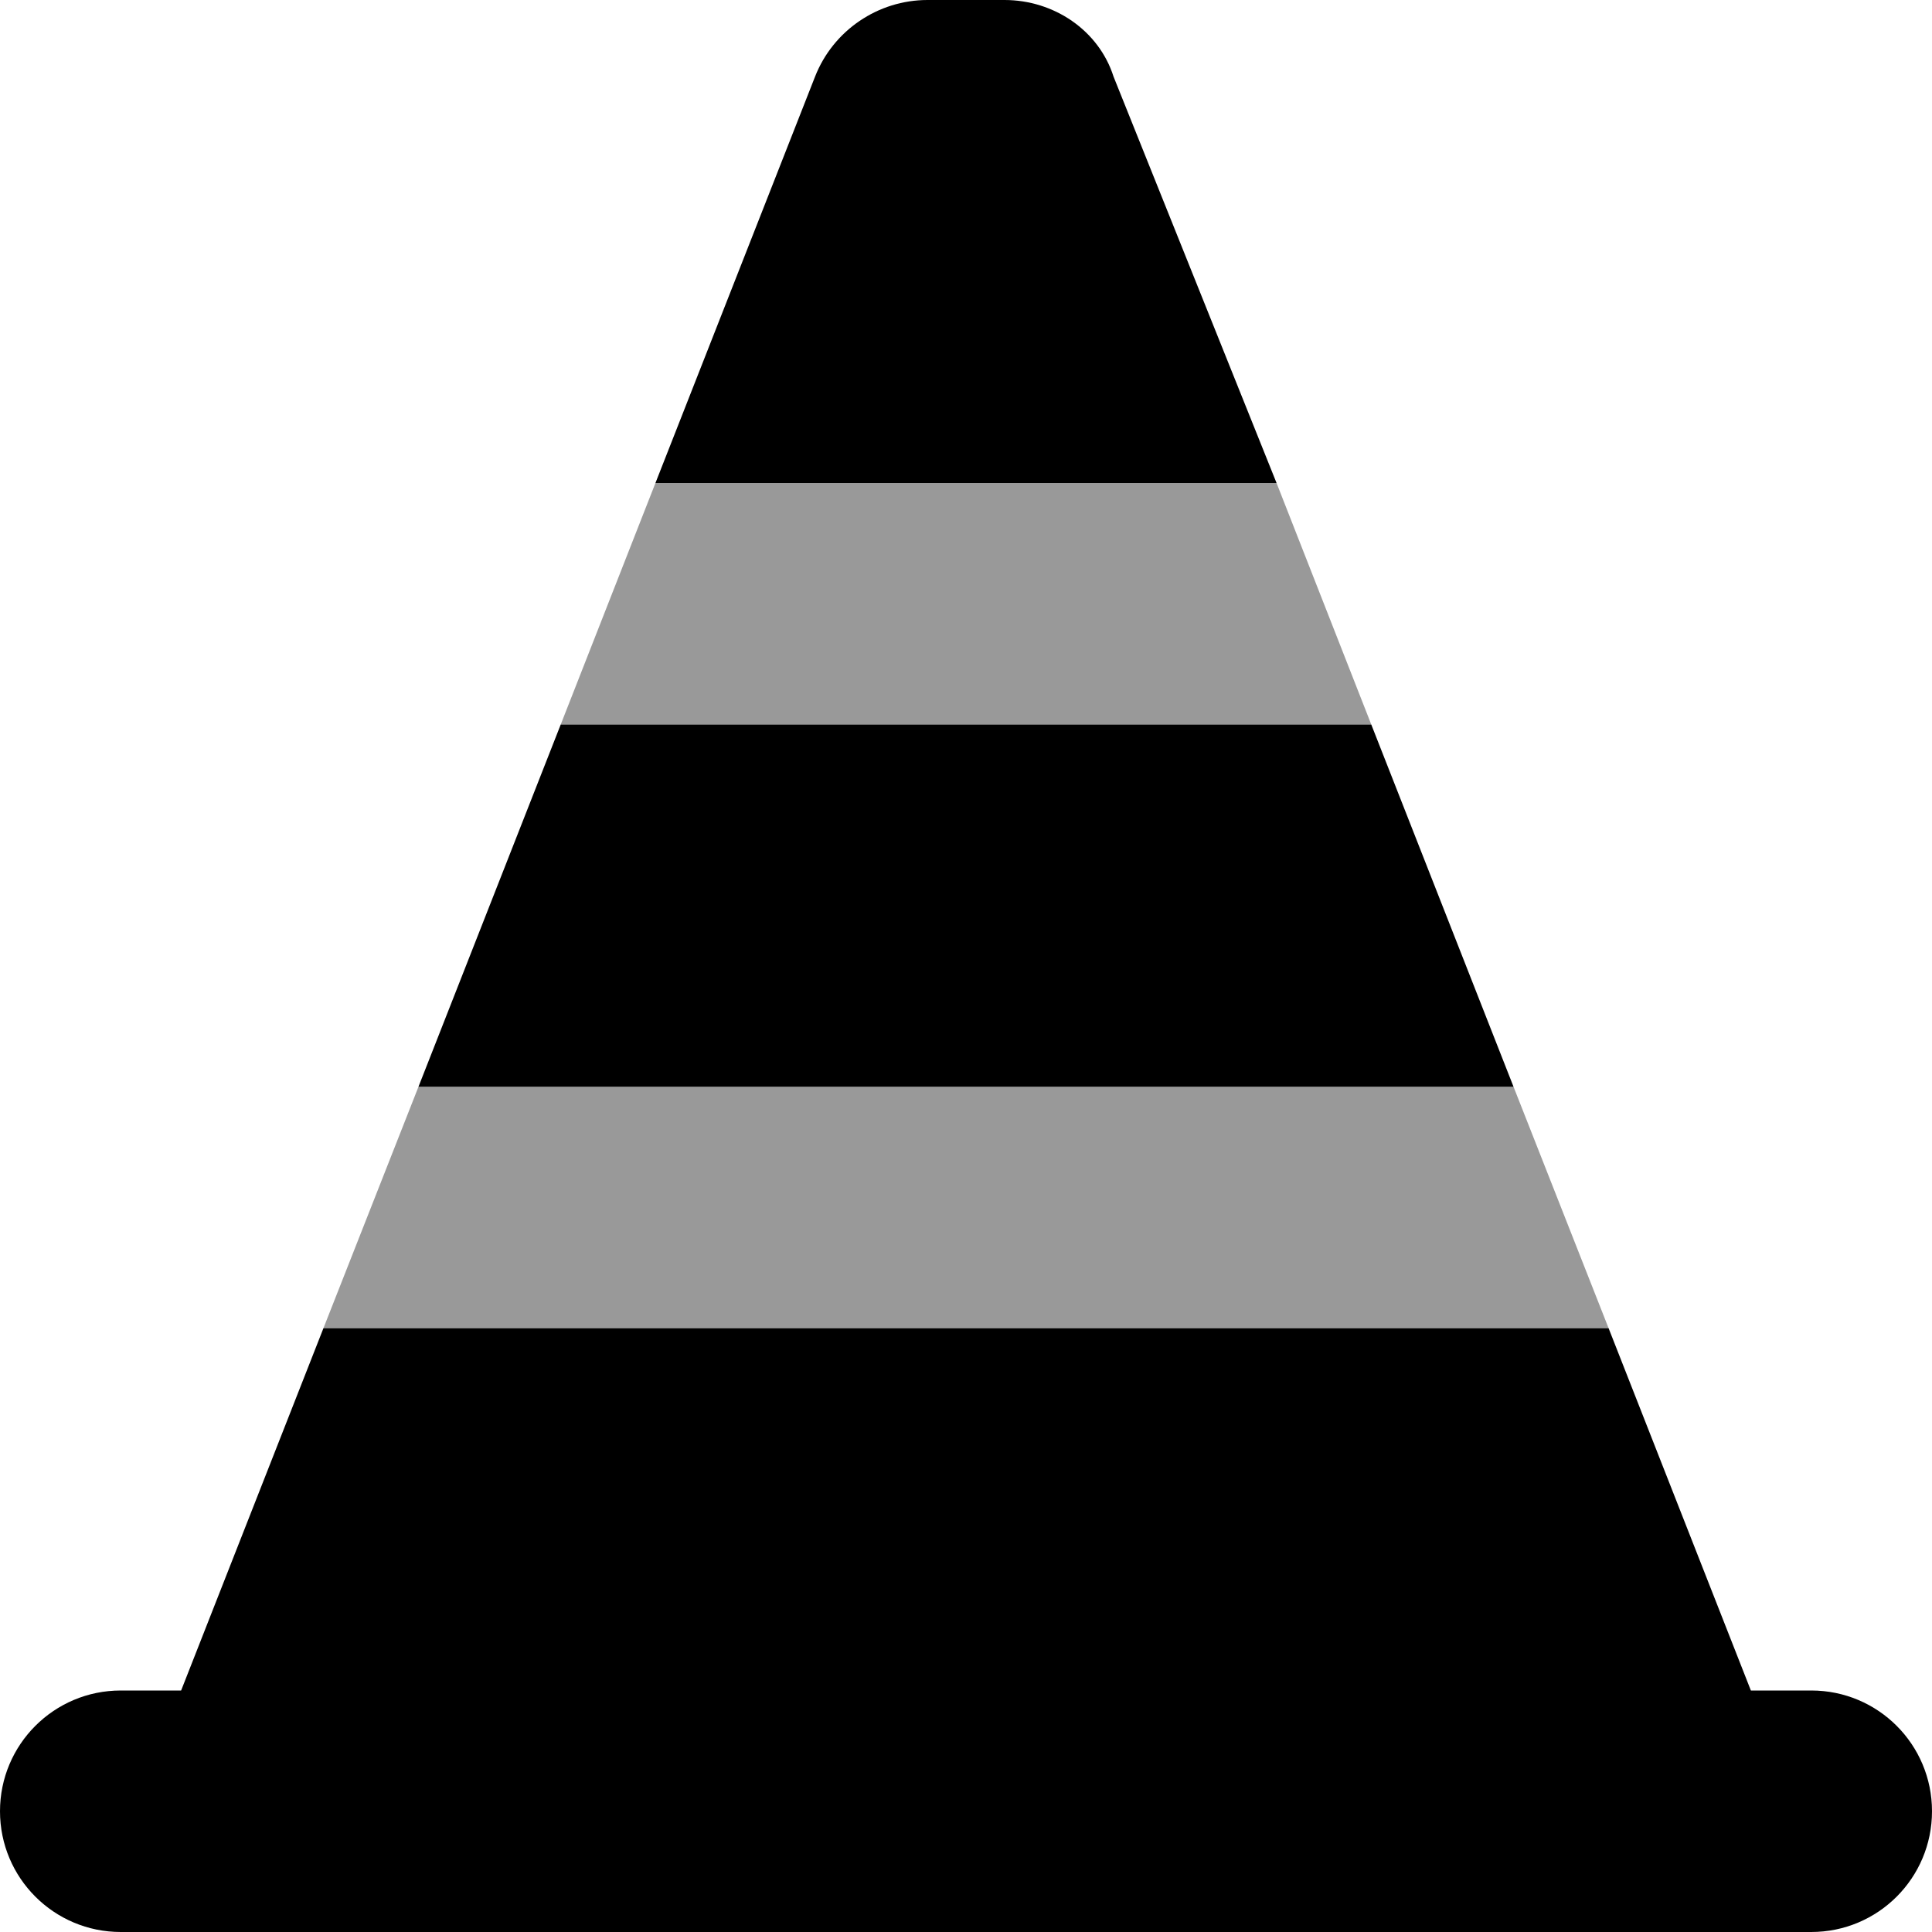
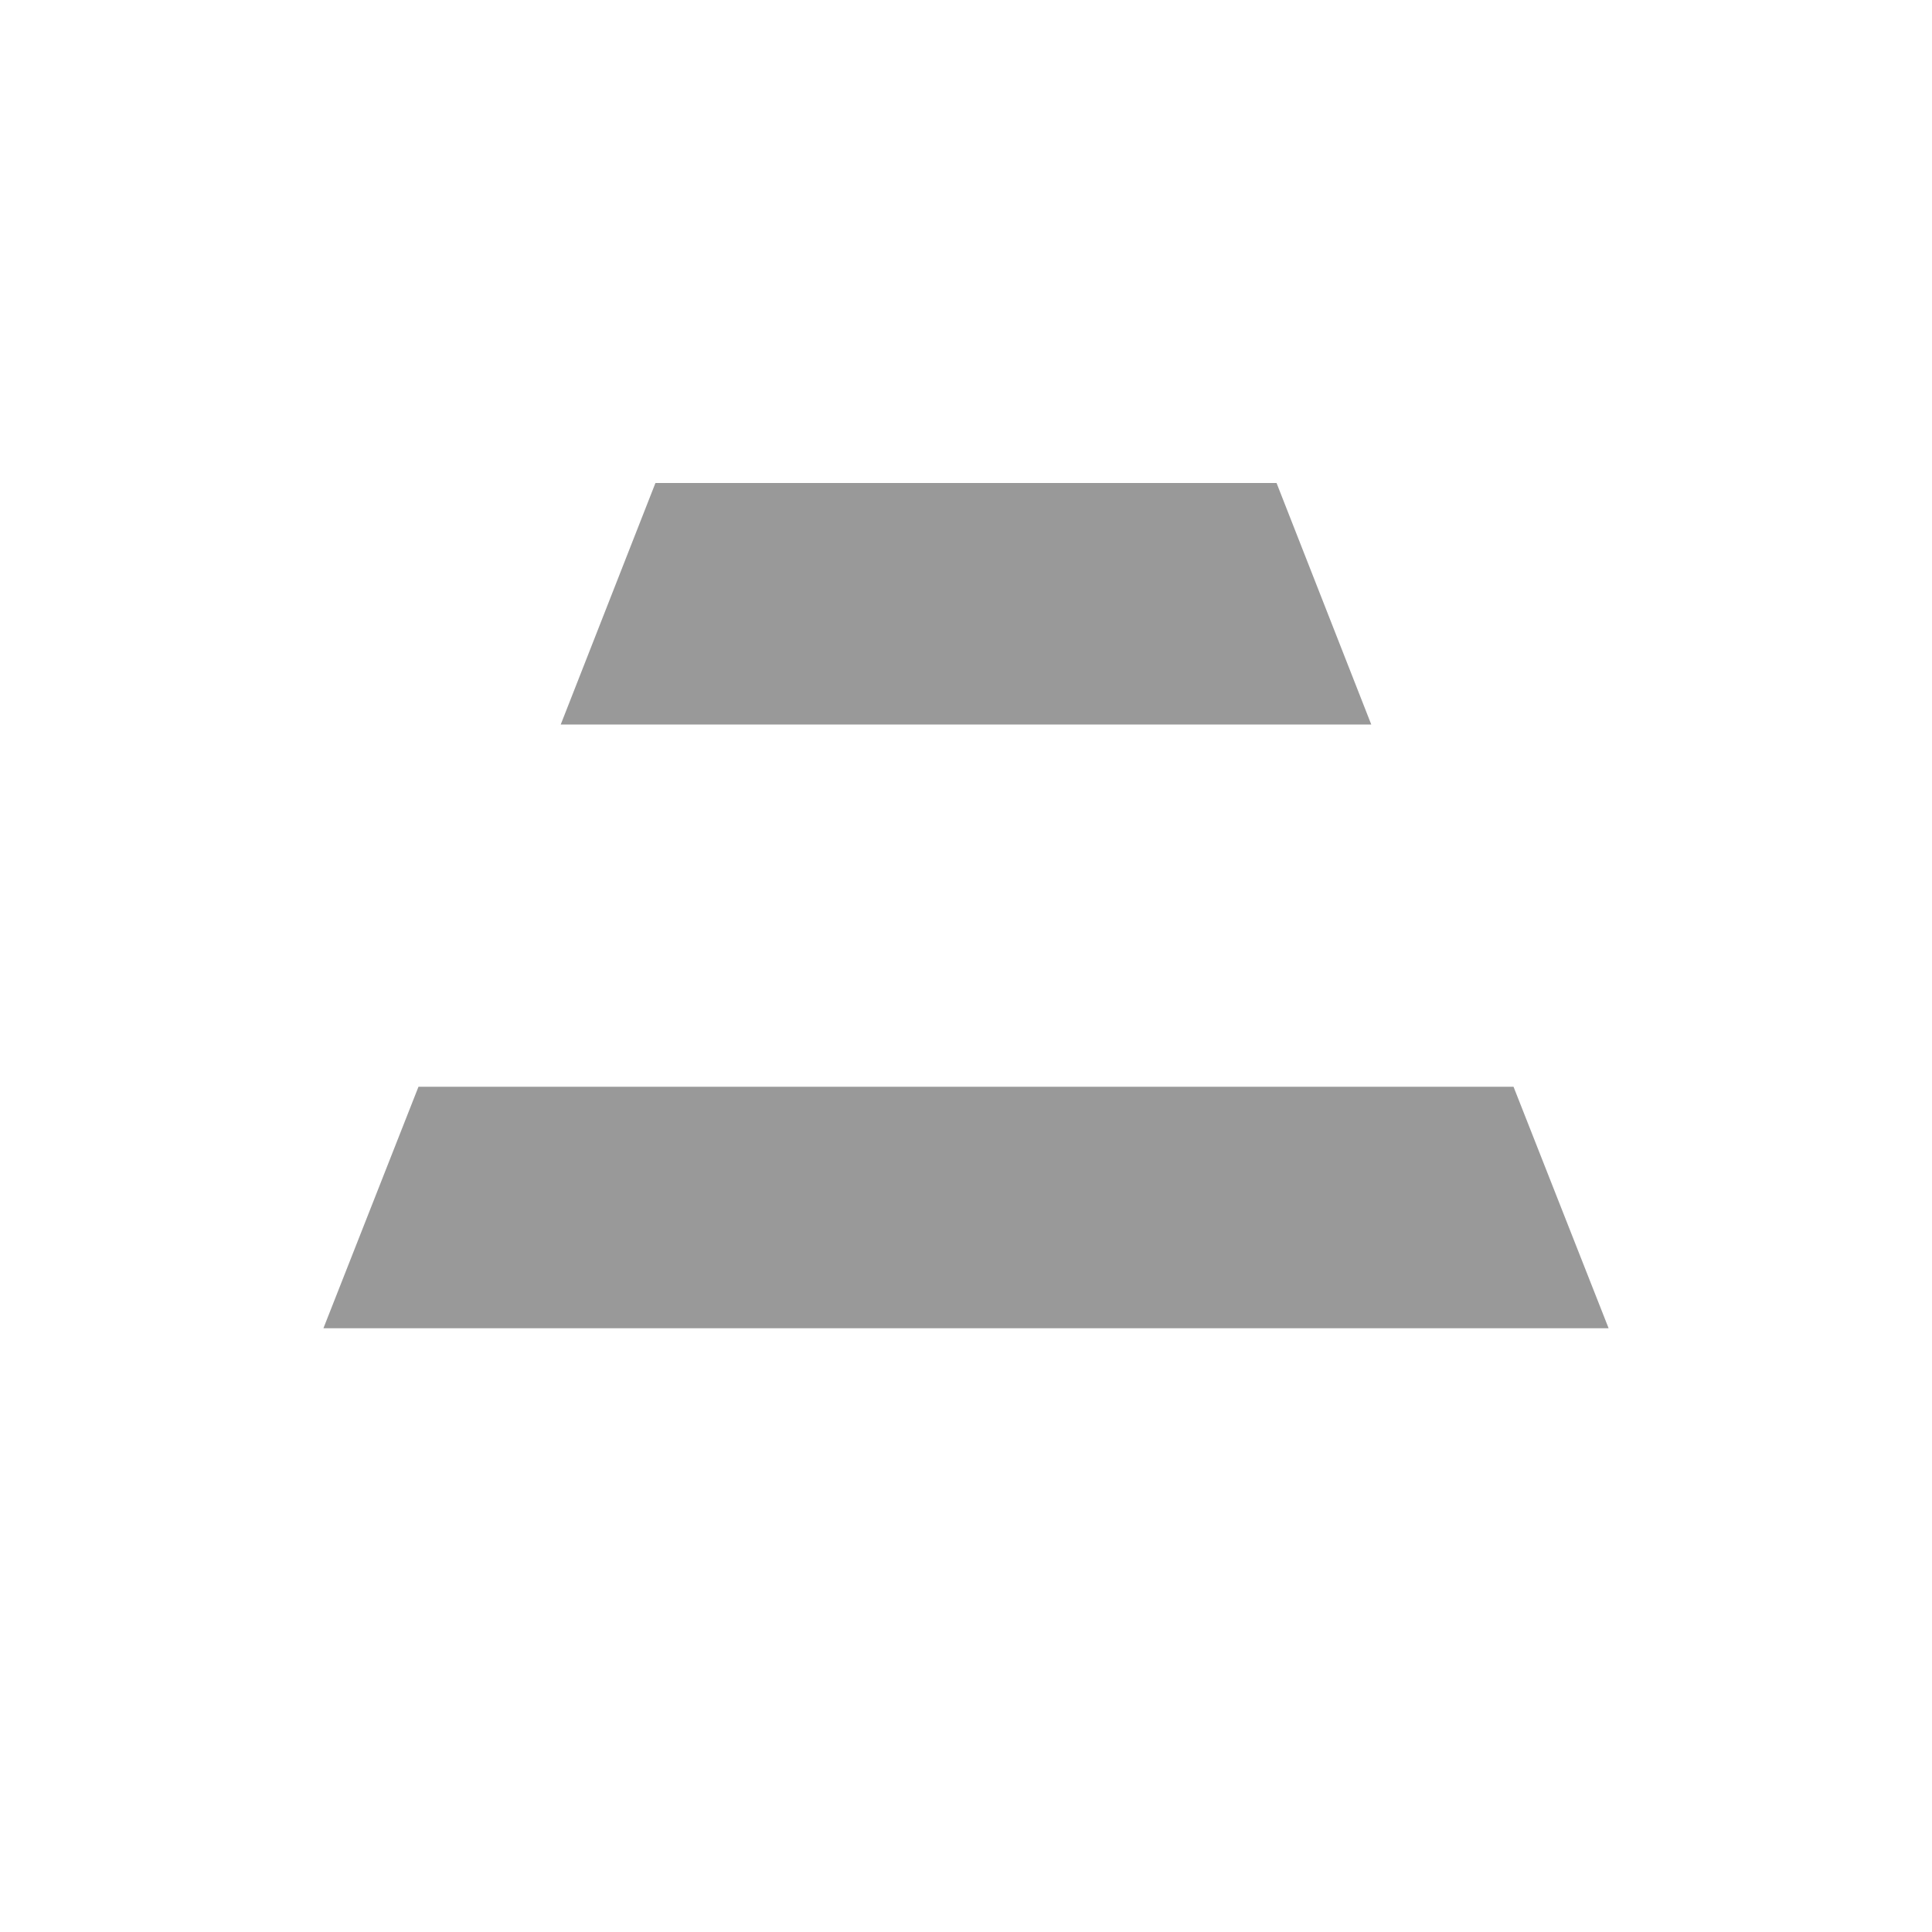
<svg xmlns="http://www.w3.org/2000/svg" viewBox="0 0 512 512">
  <defs>
    <style>.fa-secondary{opacity:.4}</style>
  </defs>
-   <path class="fa-primary" d="M173.7 128L216 20.3C220.8 8.053 232.7 0 245.8 0H266.2C279.3 0 291.2 8.053 295.1 20.3L338.3 128H173.7zM363.4 192L401.1 288H110.9L148.6 192H363.4zM48 448L85.71 352H426.3L464 448H480C497.7 448 512 462.3 512 480C512 497.7 497.7 512 480 512H32C14.33 512 0 497.7 0 480C0 462.3 14.33 448 32 448H48z" />
-   <path class="fa-secondary" d="M173.7 128H338.3L363.4 192H148.6L173.7 128zM110.9 288H401.1L426.3 352H85.71L110.9 288z" />
+   <path class="fa-secondary" d="M173.7 128H338.3L363.4 192H148.6zM110.9 288H401.1L426.3 352H85.71L110.9 288z" />
</svg>